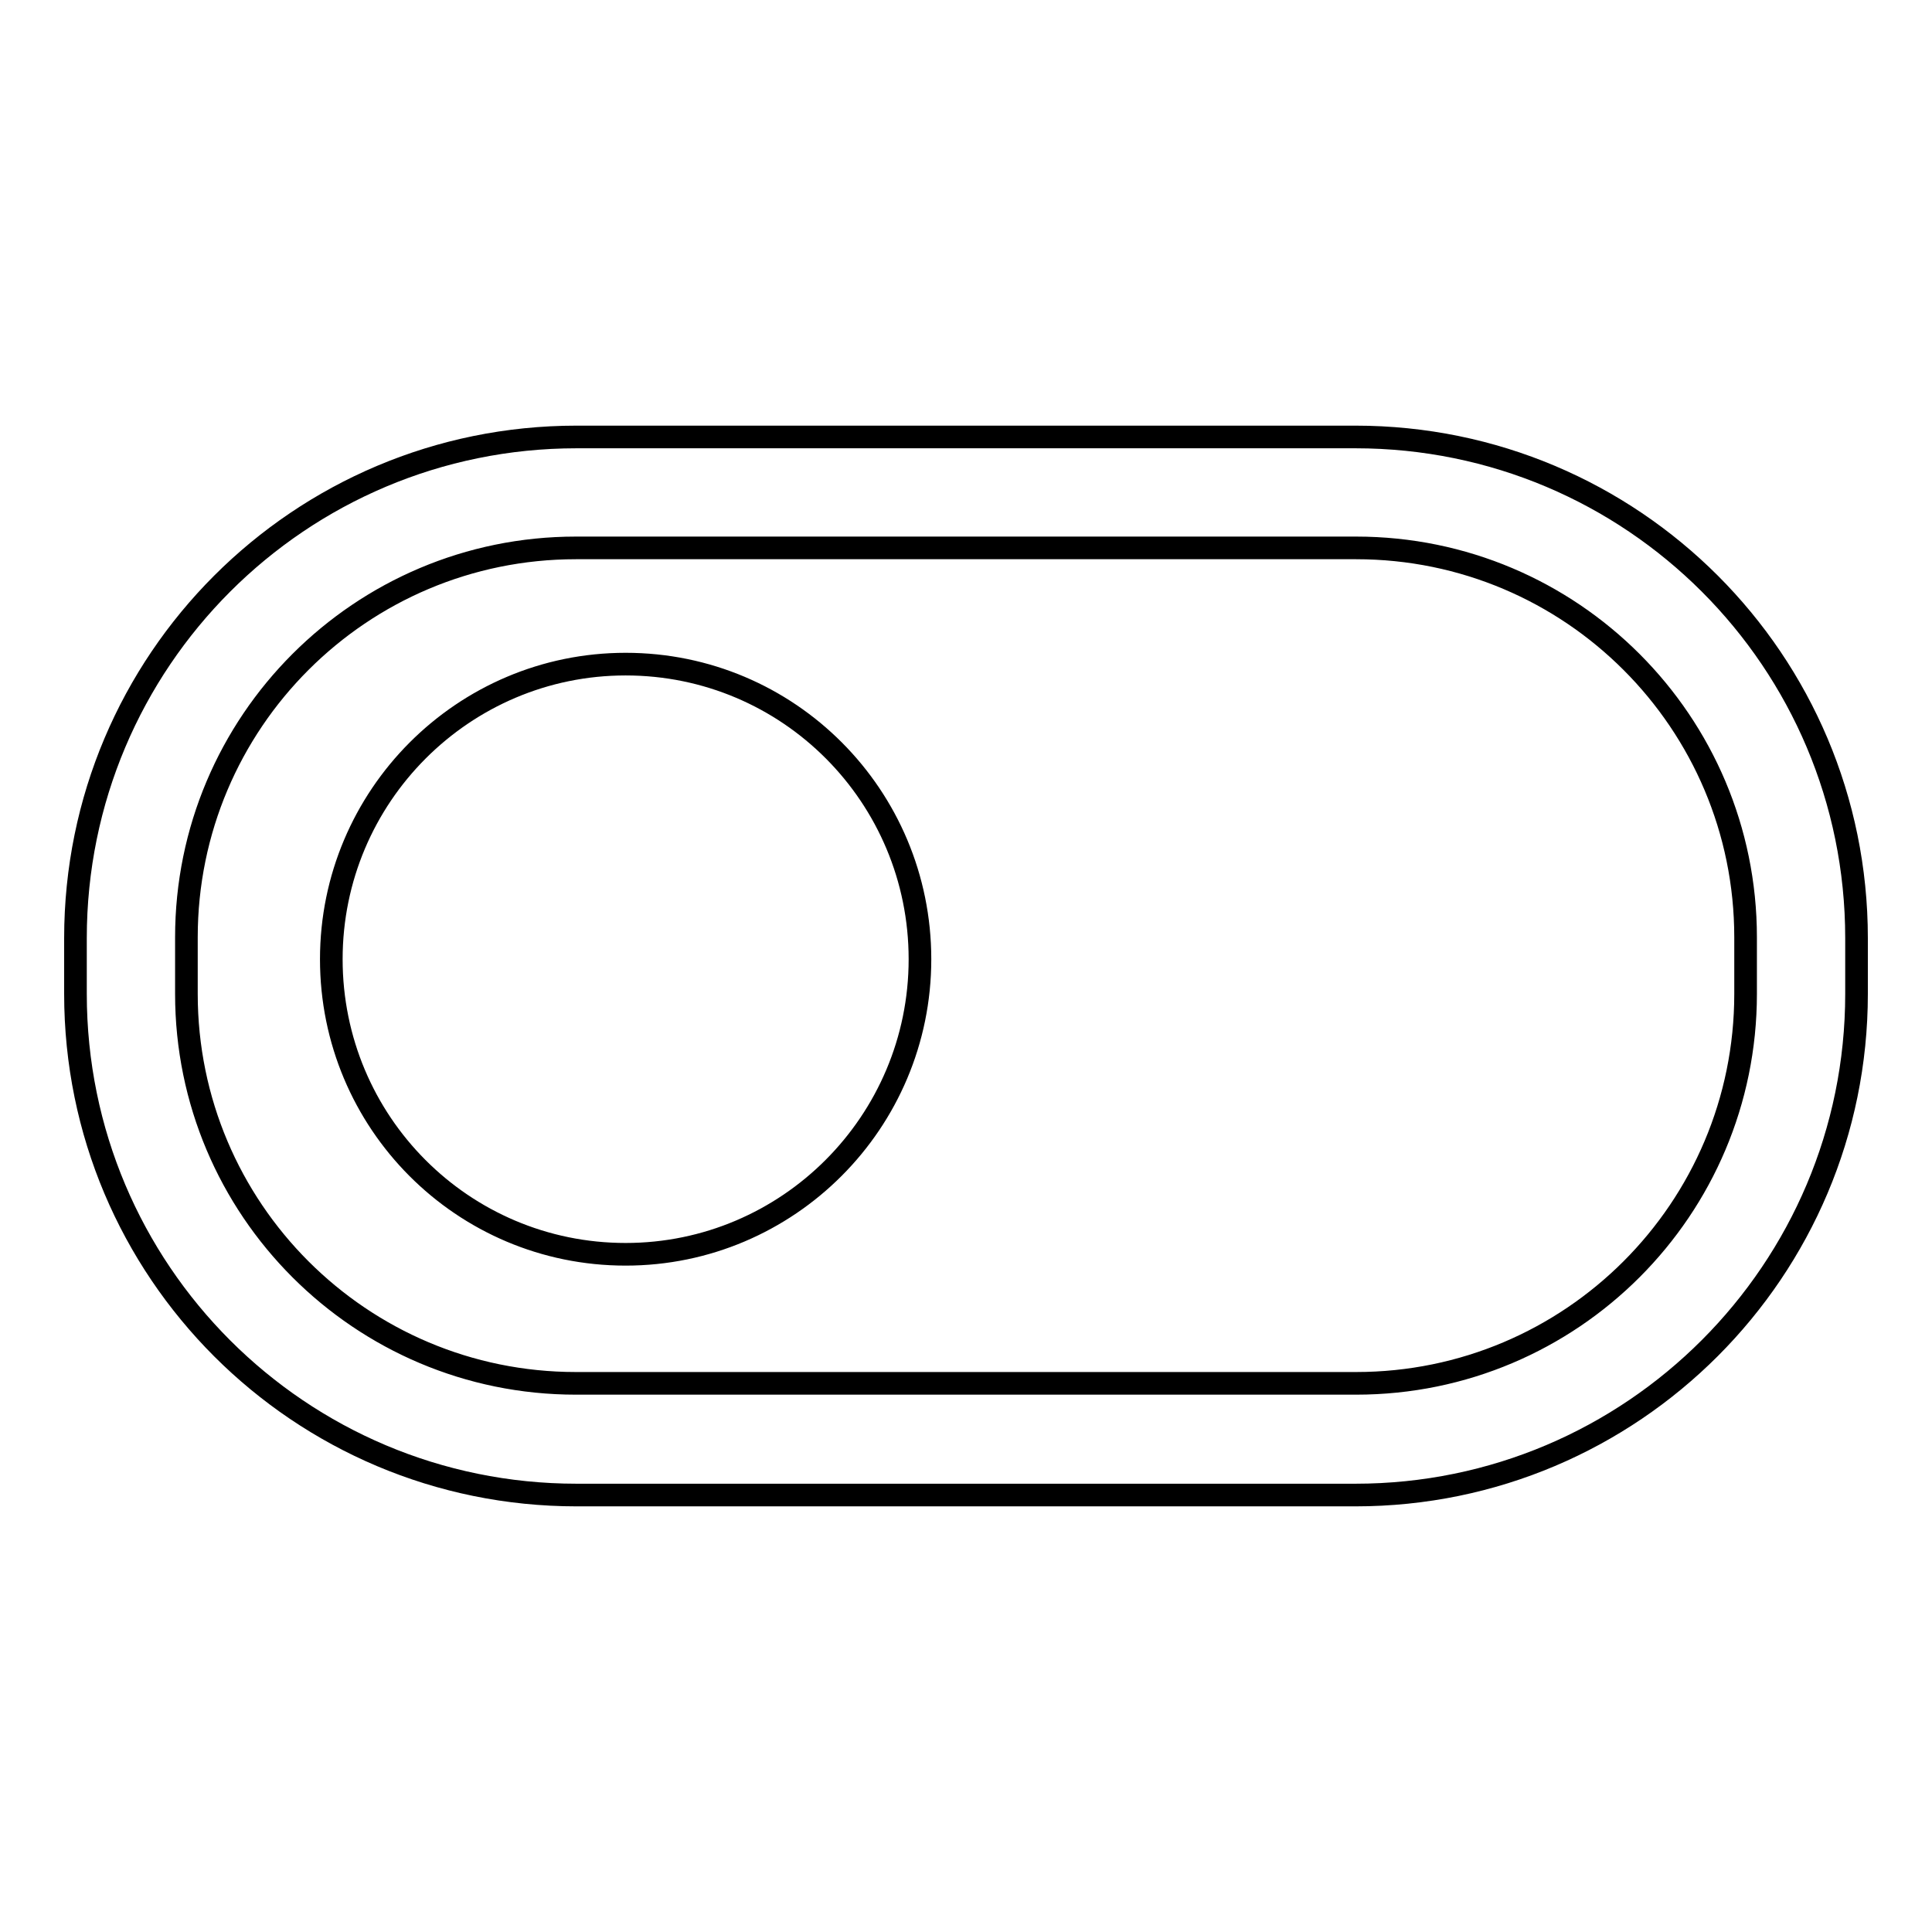
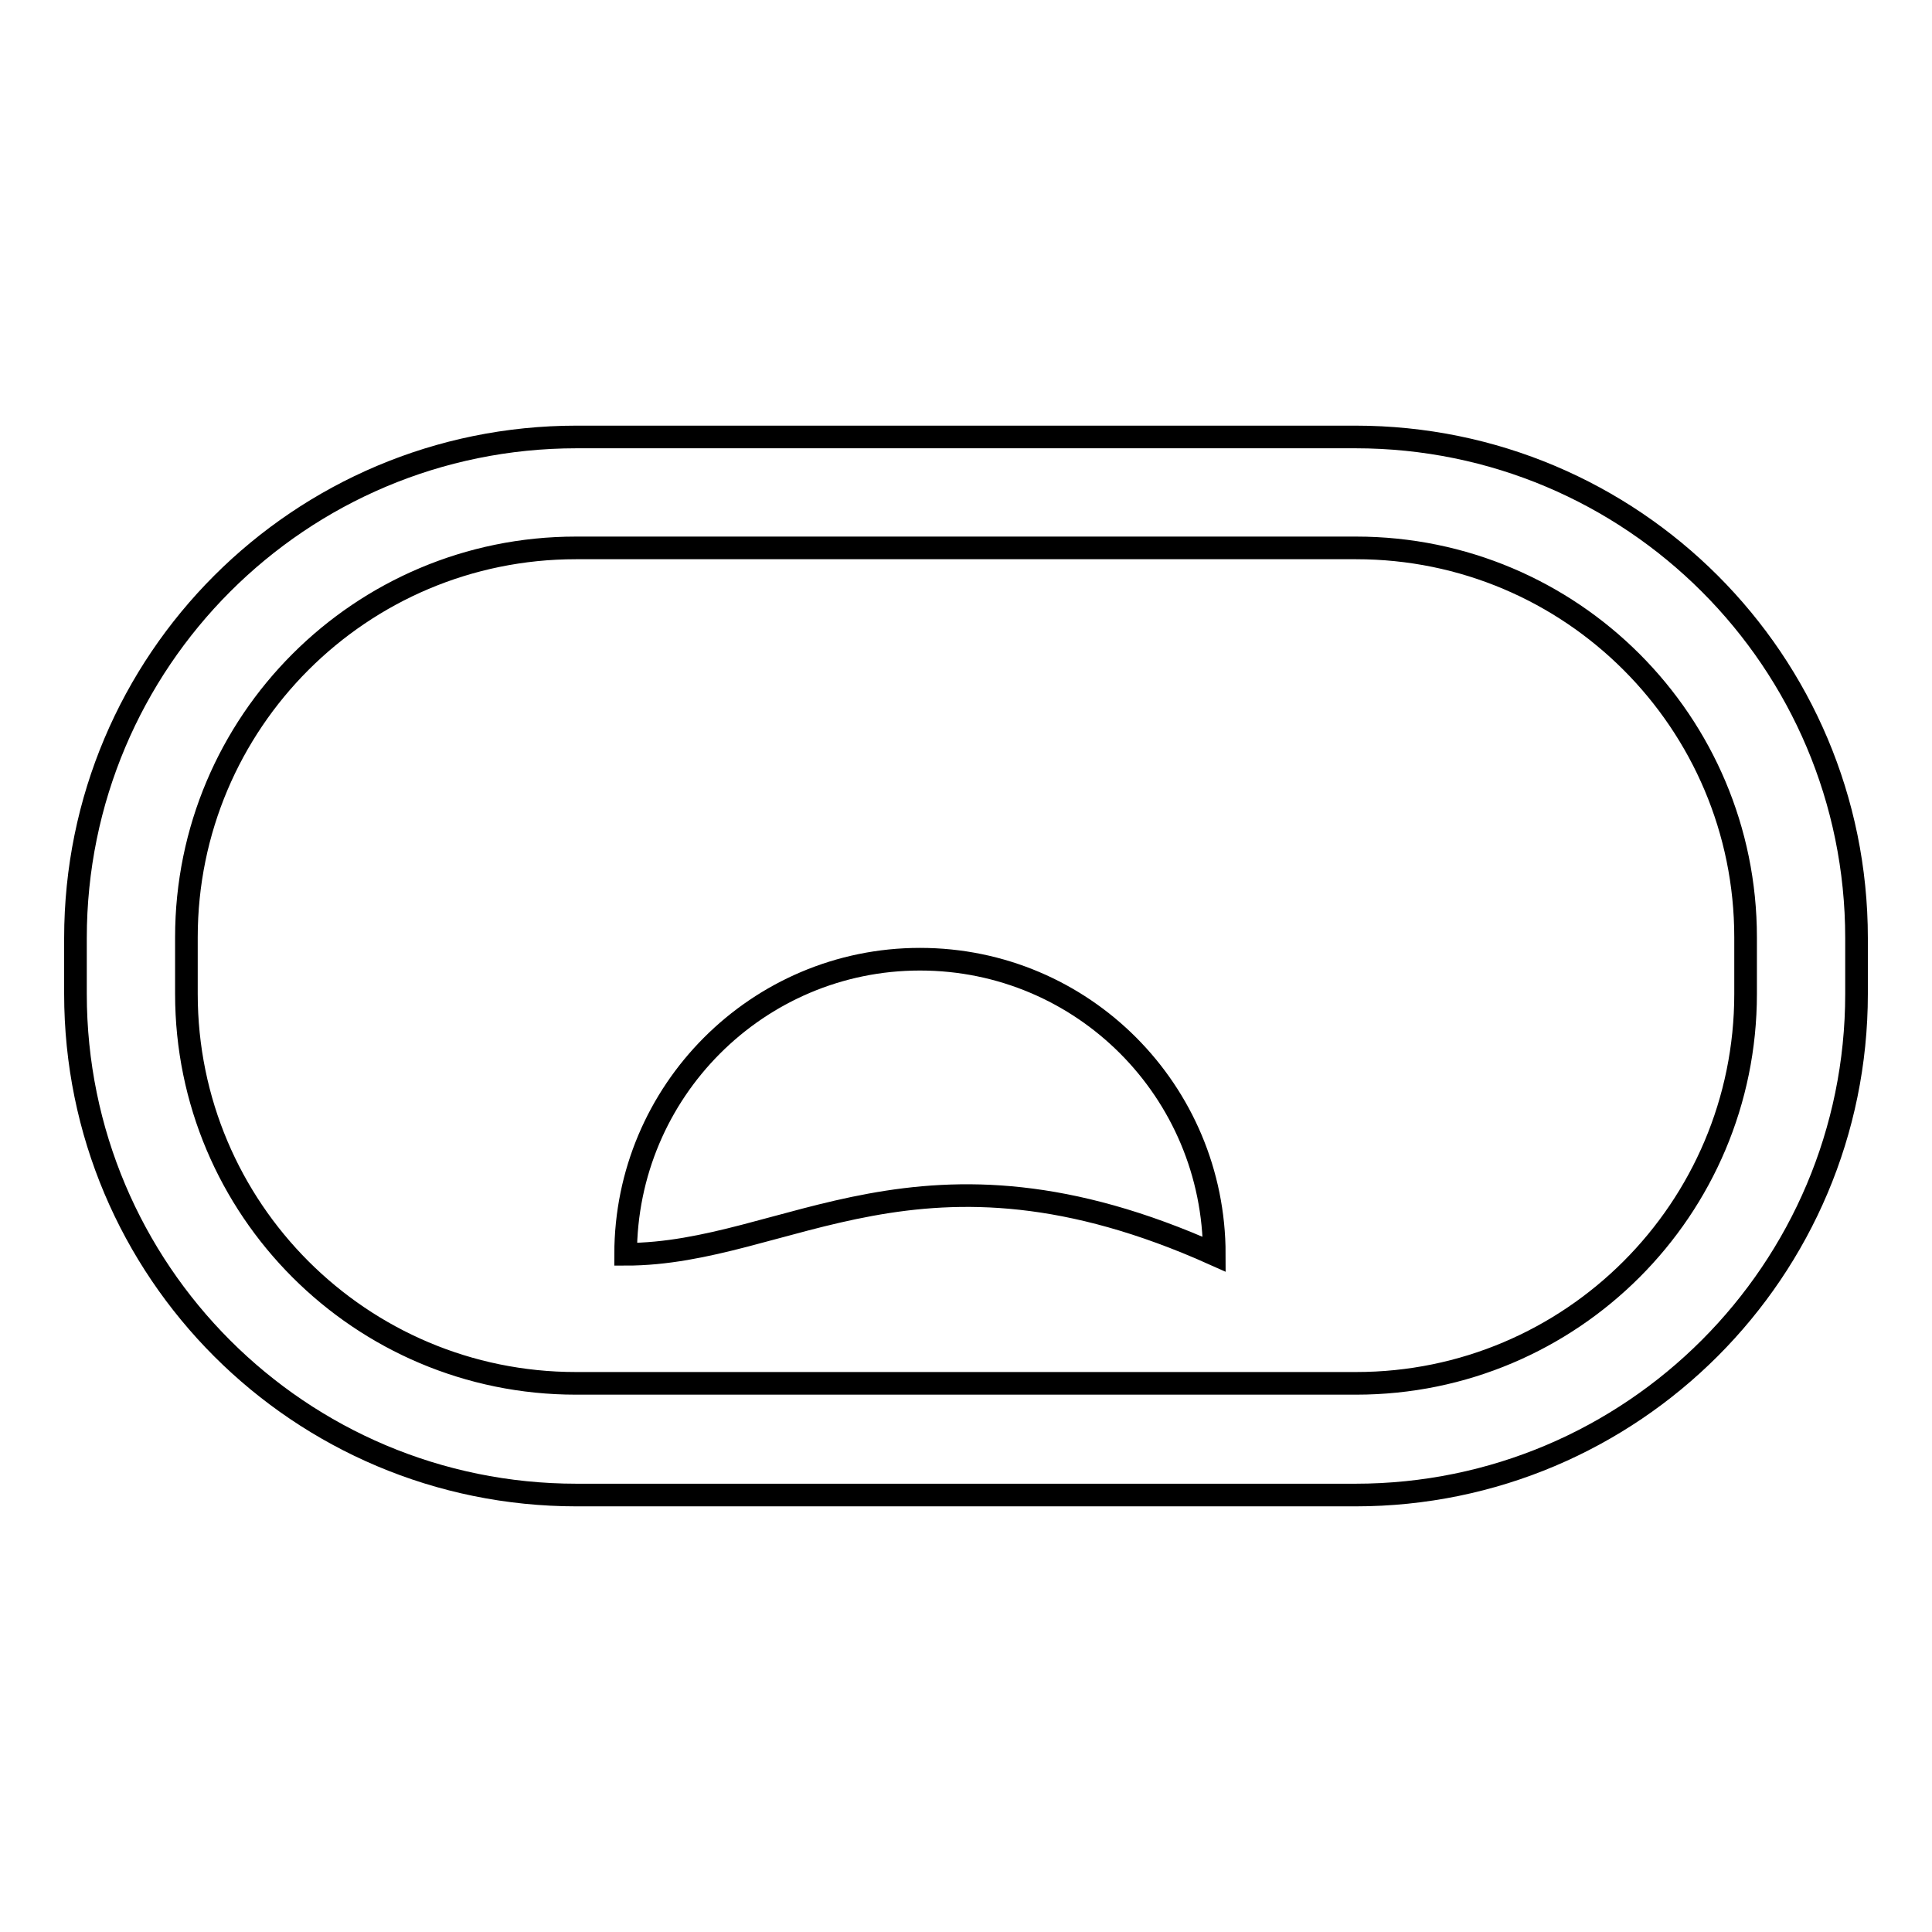
<svg xmlns="http://www.w3.org/2000/svg" version="1.1" x="0px" y="0px" viewBox="0 0 256 256" enable-background="new 0 0 256 256" xml:space="preserve">
  <g>
    <g>
-       <path stroke-width="3" fill-opacity="0" stroke="#000000" d="M179.6,198.1H76.4c-36.7,0-66.4-29.7-66.4-66.4v-7.4c0-36.7,29.7-66.4,66.4-66.4h103.2c36.7,0,66.4,29.7,66.4,66.4v7.4C246,168.3,216.3,198.1,179.6,198.1z M231.3,124.2c0-28.5-23.1-51.6-51.6-51.6H76.3c-28.5,0-51.6,23.1-51.6,51.6v7.5c0,28.5,23.1,51.6,51.6,51.6h103.4c28.5,0,51.6-23.1,51.6-51.6L231.3,124.2L231.3,124.2z M82.9,166.2c-21.6,0-39-17.5-39-39.1c0-21.6,17.5-39.1,39-39.1c21.6,0,39,17.5,39,39.1C121.9,148.7,104.4,166.2,82.9,166.2z" />
+       <path stroke-width="3" fill-opacity="0" stroke="#000000" d="M179.6,198.1H76.4c-36.7,0-66.4-29.7-66.4-66.4v-7.4c0-36.7,29.7-66.4,66.4-66.4h103.2c36.7,0,66.4,29.7,66.4,66.4v7.4C246,168.3,216.3,198.1,179.6,198.1z M231.3,124.2c0-28.5-23.1-51.6-51.6-51.6H76.3c-28.5,0-51.6,23.1-51.6,51.6v7.5c0,28.5,23.1,51.6,51.6,51.6h103.4c28.5,0,51.6-23.1,51.6-51.6L231.3,124.2L231.3,124.2z M82.9,166.2c0-21.6,17.5-39.1,39-39.1c21.6,0,39,17.5,39,39.1C121.9,148.7,104.4,166.2,82.9,166.2z" />
    </g>
  </g>
</svg>